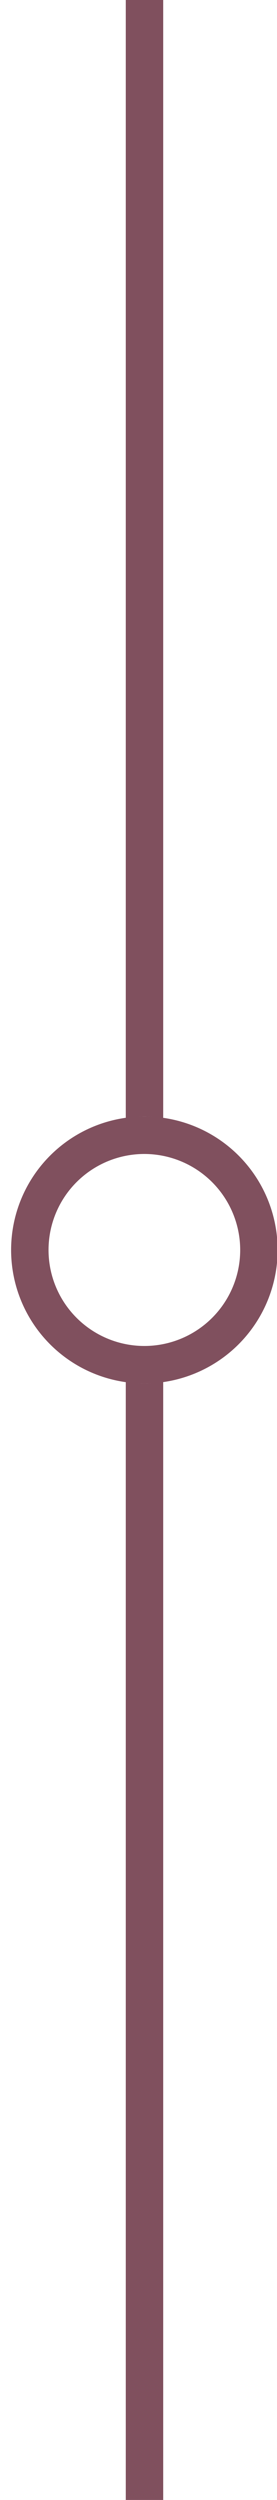
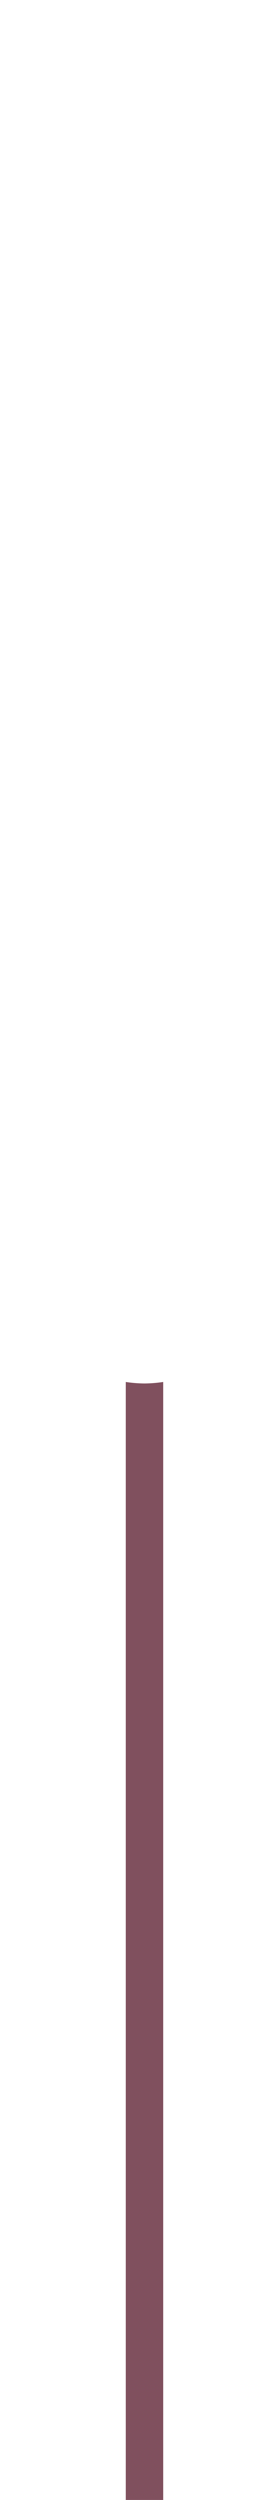
<svg xmlns="http://www.w3.org/2000/svg" fill="#000000" height="200" preserveAspectRatio="xMidYMid meet" version="1" viewBox="-0.9 0.0 22.2 200.0" width="22.2" zoomAndPan="magnify">
  <g data-name="Layer 2">
    <g data-name="Layer 1" fill="#80505e" id="change1_1">
      <path d="M9.18,110.56V200h3V110.56a10.71,10.71,0,0,1-1.5.12A10.59,10.59,0,0,1,9.18,110.56Z" />
-       <path d="M12.18,89.44V0h-3V89.44a10.59,10.59,0,0,1,1.5-.12A10.71,10.71,0,0,1,12.18,89.44Z" />
-       <path d="M10.68,110.68A10.68,10.68,0,1,1,21.35,100,10.69,10.69,0,0,1,10.68,110.68Zm0-18.36A7.68,7.68,0,1,0,18.35,100,7.69,7.69,0,0,0,10.68,92.32Z" />
    </g>
  </g>
</svg>